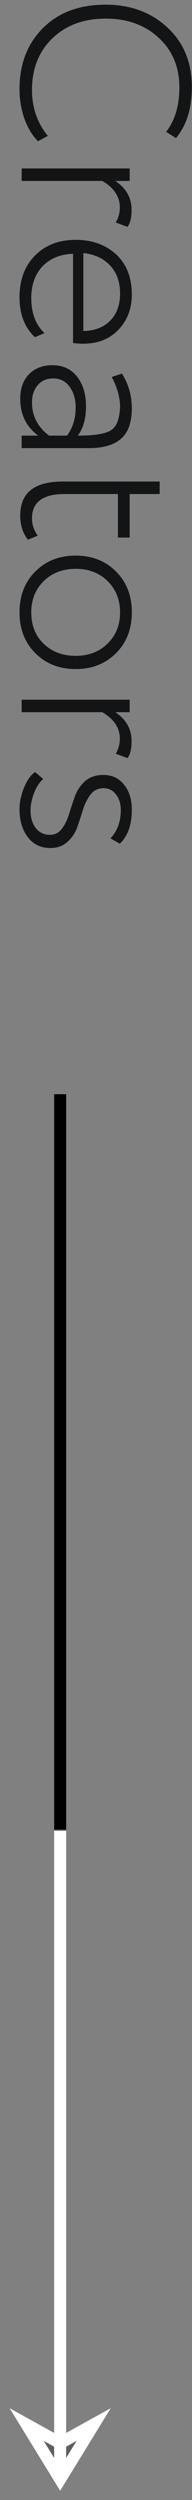
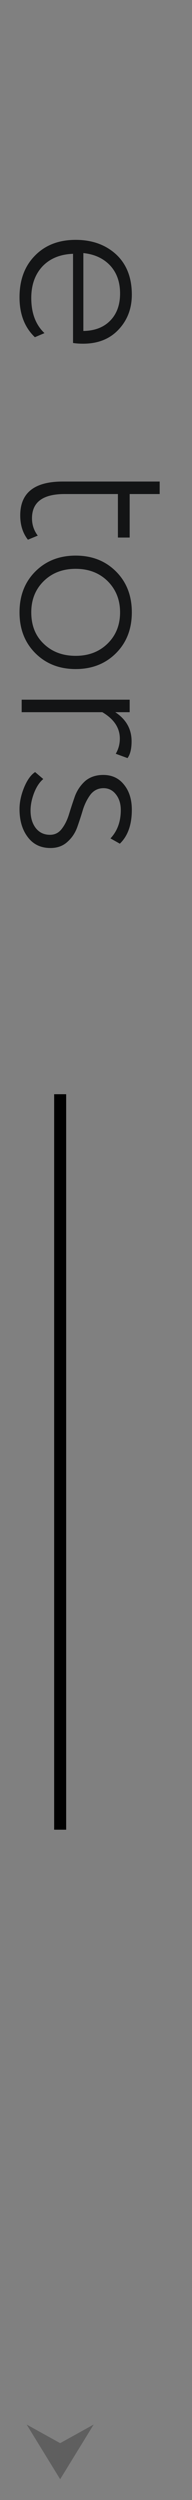
<svg xmlns="http://www.w3.org/2000/svg" width="16" height="208" viewBox="0 0 16 208" fill="none">
  <rect x="0" y="0" width="16" height="208" fill="#808080" stroke="none" />
  <path d="M5.013 91.039V152.231" stroke="black" />
-   <path d="M3.986 11.309L3.166 11.749C2.686 11.269 2.306 10.636 2.026 9.849C1.76 9.076 1.626 8.263 1.626 7.409C1.626 5.329 2.28 3.636 3.586 2.329C4.88 1.036 6.62 0.389 8.806 0.389C10.873 0.389 12.58 1.016 13.926 2.269C15.3 3.523 15.986 5.183 15.986 7.249C15.986 9.023 15.546 10.436 14.666 11.489L13.846 10.969C14.58 10.023 14.946 8.789 14.946 7.269C14.946 5.563 14.366 4.183 13.206 3.129C12.073 2.076 10.606 1.549 8.806 1.549C6.98 1.549 5.5 2.096 4.366 3.189C3.233 4.283 2.666 5.716 2.666 7.489C2.666 8.956 3.106 10.229 3.986 11.309Z" fill="#131415" />
-   <path d="M1.806 15.054L1.806 14.014L10.806 14.014L10.806 15.054L9.606 15.054C10.513 15.654 10.966 16.461 10.966 17.474C10.966 18.101 10.853 18.568 10.626 18.874L9.646 18.514C9.873 18.128 9.986 17.708 9.986 17.254C9.986 16.361 9.5 15.628 8.526 15.054L1.806 15.054Z" fill="#131415" />
  <path d="M3.706 27.716L2.906 28.056C2.053 27.243 1.626 26.136 1.626 24.736C1.626 23.296 2.053 22.143 2.906 21.276C3.76 20.396 4.893 19.956 6.306 19.956C7.666 19.956 8.786 20.356 9.666 21.156C10.546 21.97 10.986 23.09 10.986 24.516C10.986 25.676 10.613 26.65 9.866 27.436C9.133 28.21 8.153 28.596 6.926 28.596C6.606 28.596 6.326 28.576 6.086 28.536L6.086 21.116C5.006 21.156 4.153 21.51 3.526 22.176C2.913 22.843 2.606 23.716 2.606 24.796C2.606 26.05 2.973 27.023 3.706 27.716ZM10.006 24.416C10.006 23.456 9.726 22.676 9.166 22.076C8.606 21.49 7.866 21.15 6.946 21.056L6.946 27.536C7.893 27.523 8.64 27.236 9.186 26.676C9.733 26.116 10.006 25.363 10.006 24.416Z" fill="#131415" />
-   <path d="M9.306 31.365L10.166 31.085C10.713 31.978 10.986 32.931 10.986 33.945C10.986 35.118 10.693 35.965 10.106 36.485C9.52 37.018 8.613 37.285 7.386 37.285L1.806 37.285L1.806 36.245L3.186 36.245C2.186 35.511 1.686 34.485 1.686 33.165C1.686 32.325 1.926 31.651 2.406 31.145C2.9 30.638 3.553 30.385 4.366 30.385C5.246 30.385 5.933 30.705 6.426 31.345C6.92 31.971 7.166 32.791 7.166 33.805C7.166 34.818 6.94 35.631 6.486 36.245C7.42 36.245 8.133 36.178 8.626 36.045C9.106 35.938 9.446 35.718 9.646 35.385C9.846 35.065 9.966 34.565 10.006 33.885C10.006 33.071 9.773 32.231 9.306 31.365ZM2.666 33.485C2.666 34.605 3.14 35.525 4.086 36.245L5.586 36.245C6.066 35.591 6.306 34.811 6.306 33.905C6.306 33.225 6.14 32.651 5.806 32.185C5.473 31.718 5.013 31.485 4.426 31.485C3.893 31.485 3.466 31.671 3.146 32.045C2.826 32.418 2.666 32.898 2.666 33.485Z" fill="#131415" />
  <path d="M5.226 40.064L13.306 40.064L13.306 41.104L10.806 41.104L10.806 44.724L9.826 44.724L9.826 41.104L5.386 41.104C3.573 41.104 2.666 41.778 2.666 43.124C2.666 43.658 2.826 44.138 3.146 44.564L2.326 44.904C1.9 44.358 1.686 43.684 1.686 42.884C1.686 41.004 2.866 40.064 5.226 40.064Z" fill="#131415" />
  <path d="M1.626 50.946C1.626 49.559 2.066 48.426 2.946 47.546C3.826 46.666 4.946 46.226 6.306 46.226C7.666 46.226 8.786 46.666 9.666 47.546C10.546 48.426 10.986 49.559 10.986 50.946C10.986 52.333 10.546 53.466 9.666 54.346C8.786 55.226 7.666 55.666 6.306 55.666C4.946 55.666 3.826 55.226 2.946 54.346C2.066 53.466 1.626 52.333 1.626 50.946ZM2.606 50.946C2.606 52.026 2.946 52.892 3.626 53.546C4.32 54.226 5.213 54.566 6.306 54.566C7.386 54.566 8.273 54.226 8.966 53.546C9.66 52.866 10.006 51.999 10.006 50.946C10.006 49.906 9.66 49.039 8.966 48.346C8.273 47.666 7.386 47.326 6.306 47.326C5.226 47.326 4.34 47.666 3.646 48.346C2.953 49.026 2.606 49.892 2.606 50.946Z" fill="#131415" />
  <path d="M1.806 59.254L1.806 58.214L10.806 58.214L10.806 59.254L9.606 59.254C10.513 59.853 10.966 60.66 10.966 61.673C10.966 62.3 10.853 62.767 10.626 63.074L9.646 62.714C9.873 62.327 9.986 61.907 9.986 61.453C9.986 60.56 9.5 59.827 8.526 59.254L1.806 59.254Z" fill="#131415" />
  <path d="M4.166 69.456C4.58 69.456 4.913 69.282 5.166 68.936C5.42 68.602 5.62 68.189 5.766 67.695C5.913 67.216 6.073 66.729 6.246 66.236C6.433 65.742 6.72 65.322 7.106 64.975C7.506 64.642 8.006 64.475 8.606 64.475C9.326 64.475 9.9 64.742 10.326 65.275C10.766 65.809 10.986 66.509 10.986 67.376C10.986 68.615 10.653 69.555 9.986 70.195L9.206 69.755C9.78 69.142 10.066 68.356 10.066 67.395C10.066 66.862 9.926 66.422 9.646 66.076C9.38 65.742 9.04 65.576 8.626 65.576C8.2 65.576 7.846 65.742 7.566 66.076C7.3 66.422 7.086 66.835 6.926 67.316C6.78 67.809 6.62 68.302 6.446 68.796C6.273 69.289 6 69.702 5.626 70.035C5.253 70.382 4.78 70.555 4.206 70.555C3.393 70.555 2.76 70.249 2.306 69.635C1.853 69.035 1.626 68.262 1.626 67.316C1.626 66.729 1.76 66.115 2.026 65.475C2.28 64.876 2.58 64.462 2.926 64.236L3.606 64.816C3.3 65.069 3.046 65.449 2.846 65.956C2.646 66.475 2.546 66.969 2.546 67.436C2.546 68.022 2.686 68.502 2.966 68.876C3.26 69.262 3.66 69.456 4.166 69.456Z" fill="#131415" />
  <path d="M5.013 206.273L2.22 201.721L5.013 203.27L7.806 201.721L5.013 206.273Z" fill="#5F5F5F" />
-   <path d="M5.013 206.273L2.22 201.721L5.013 203.27L7.806 201.721L5.013 206.273ZM5.013 206.273V152.331" stroke="white" />
</svg>